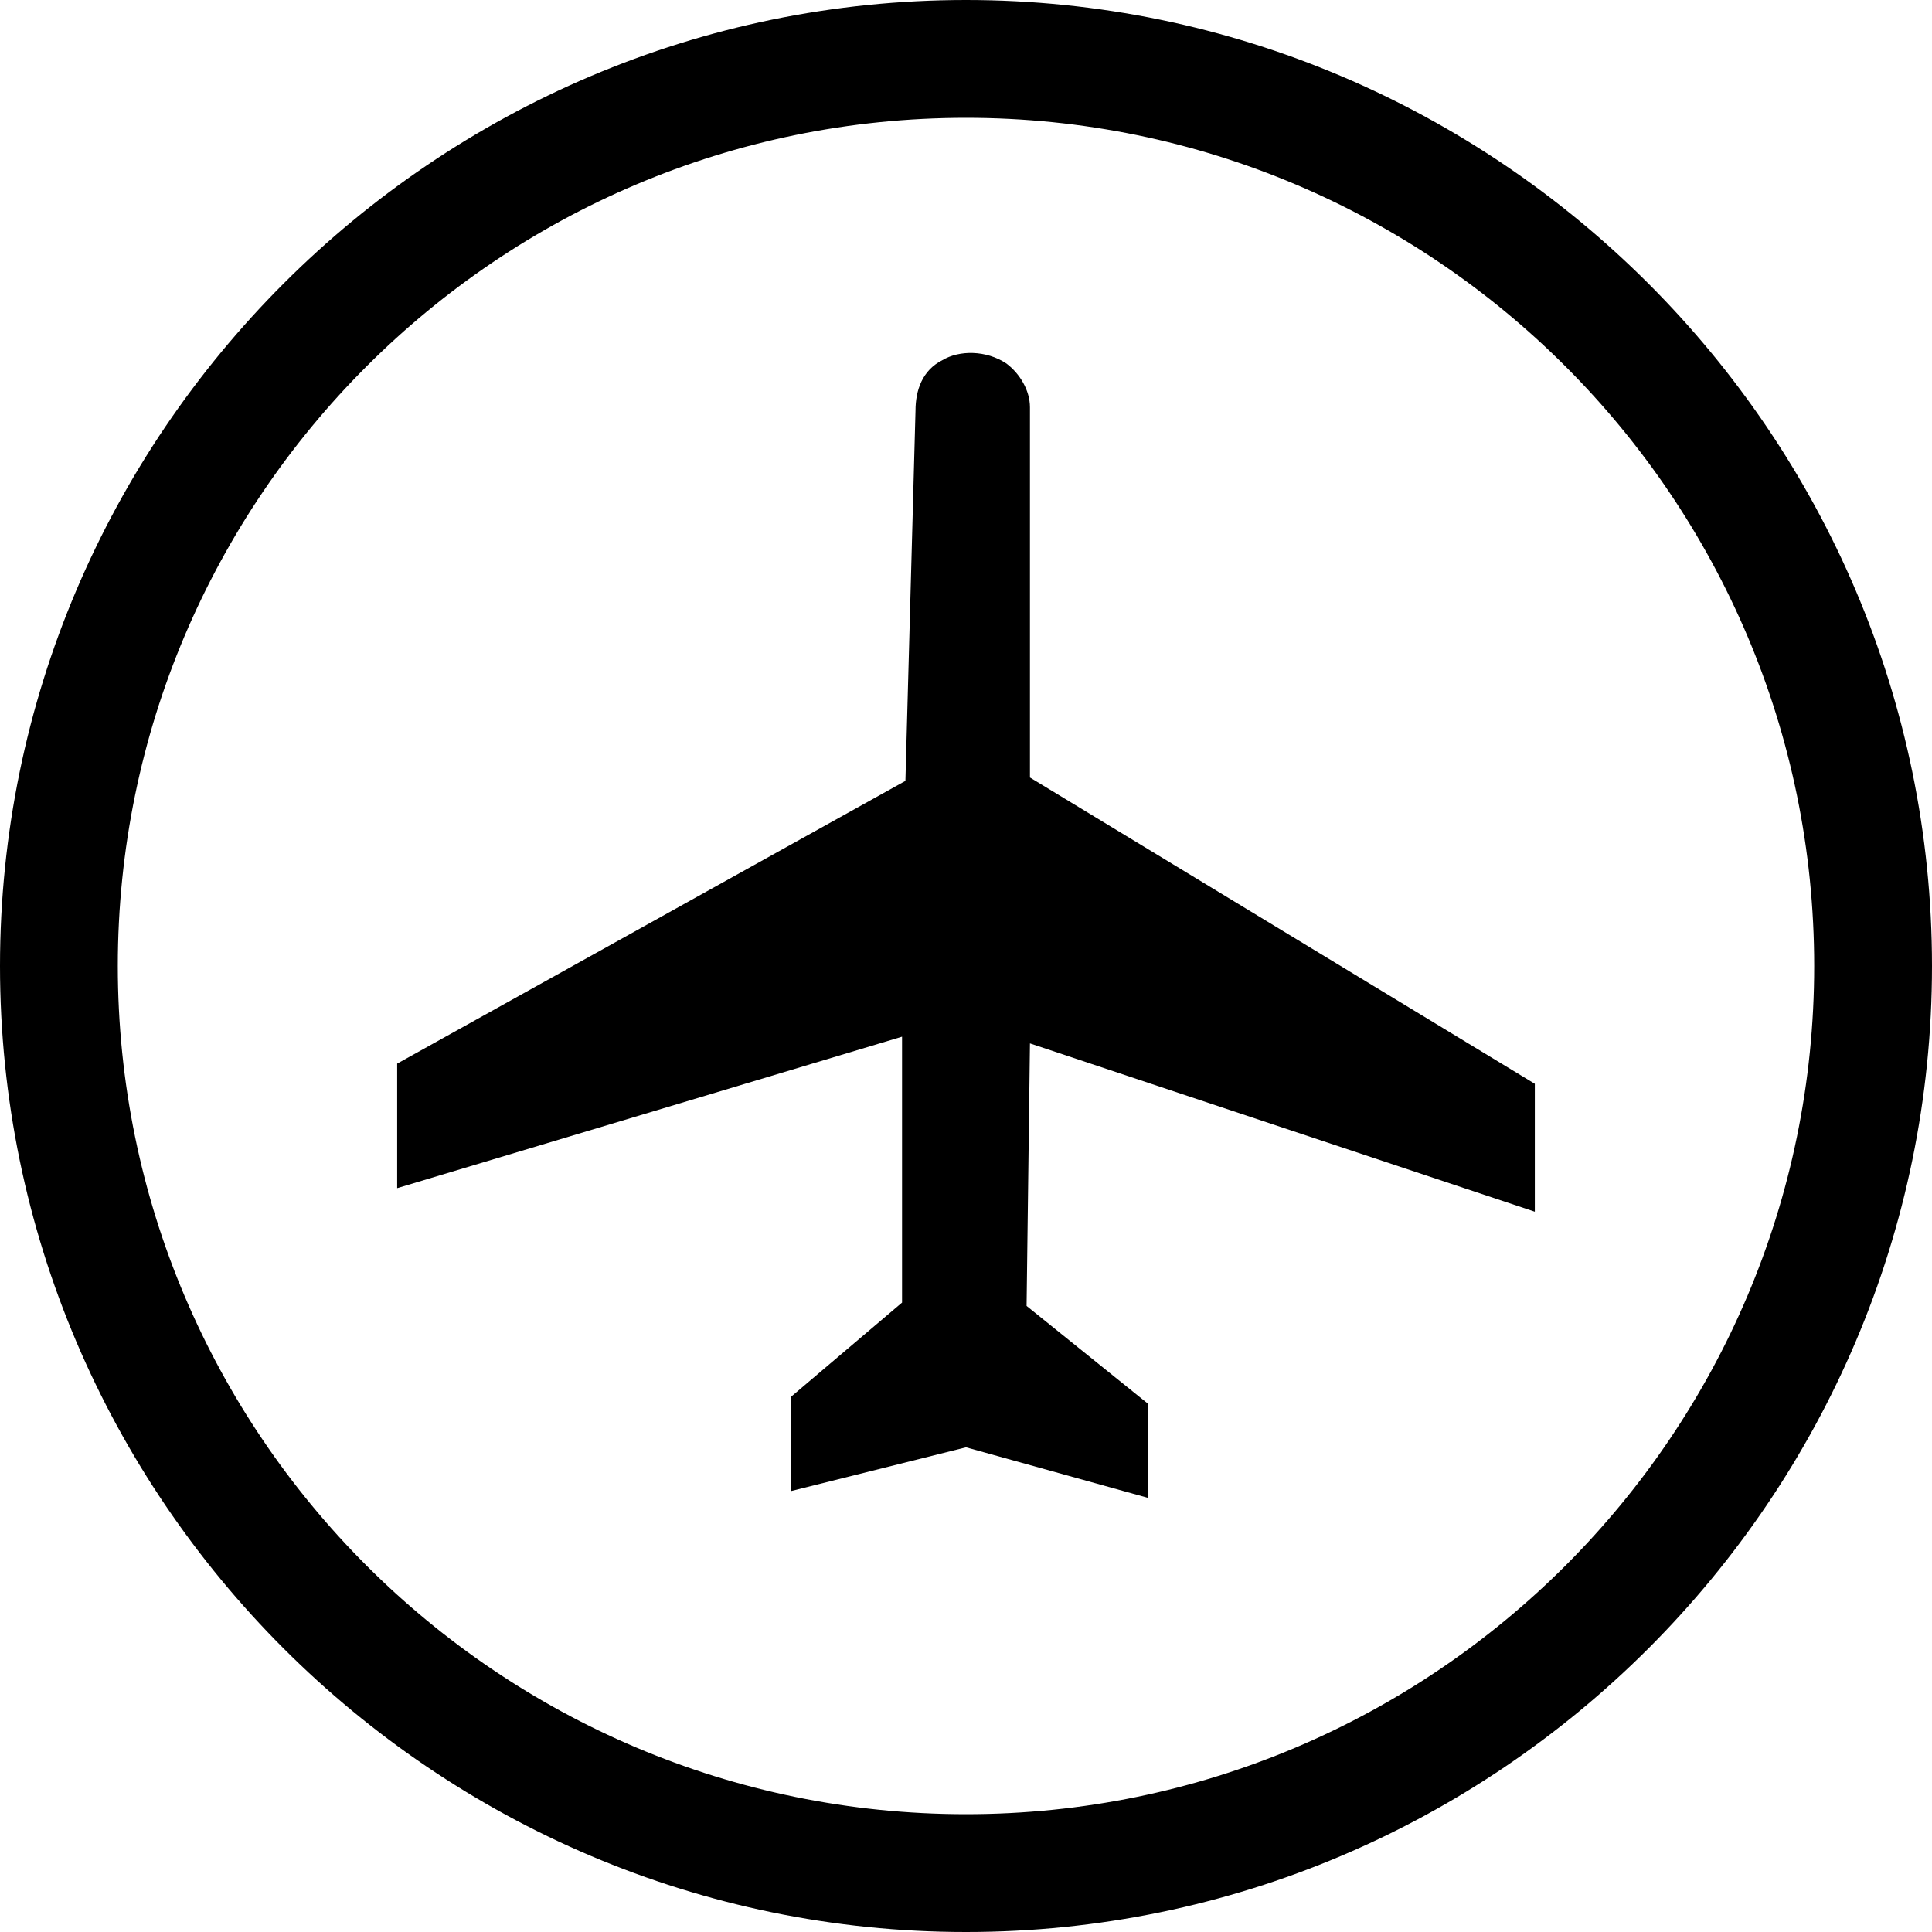
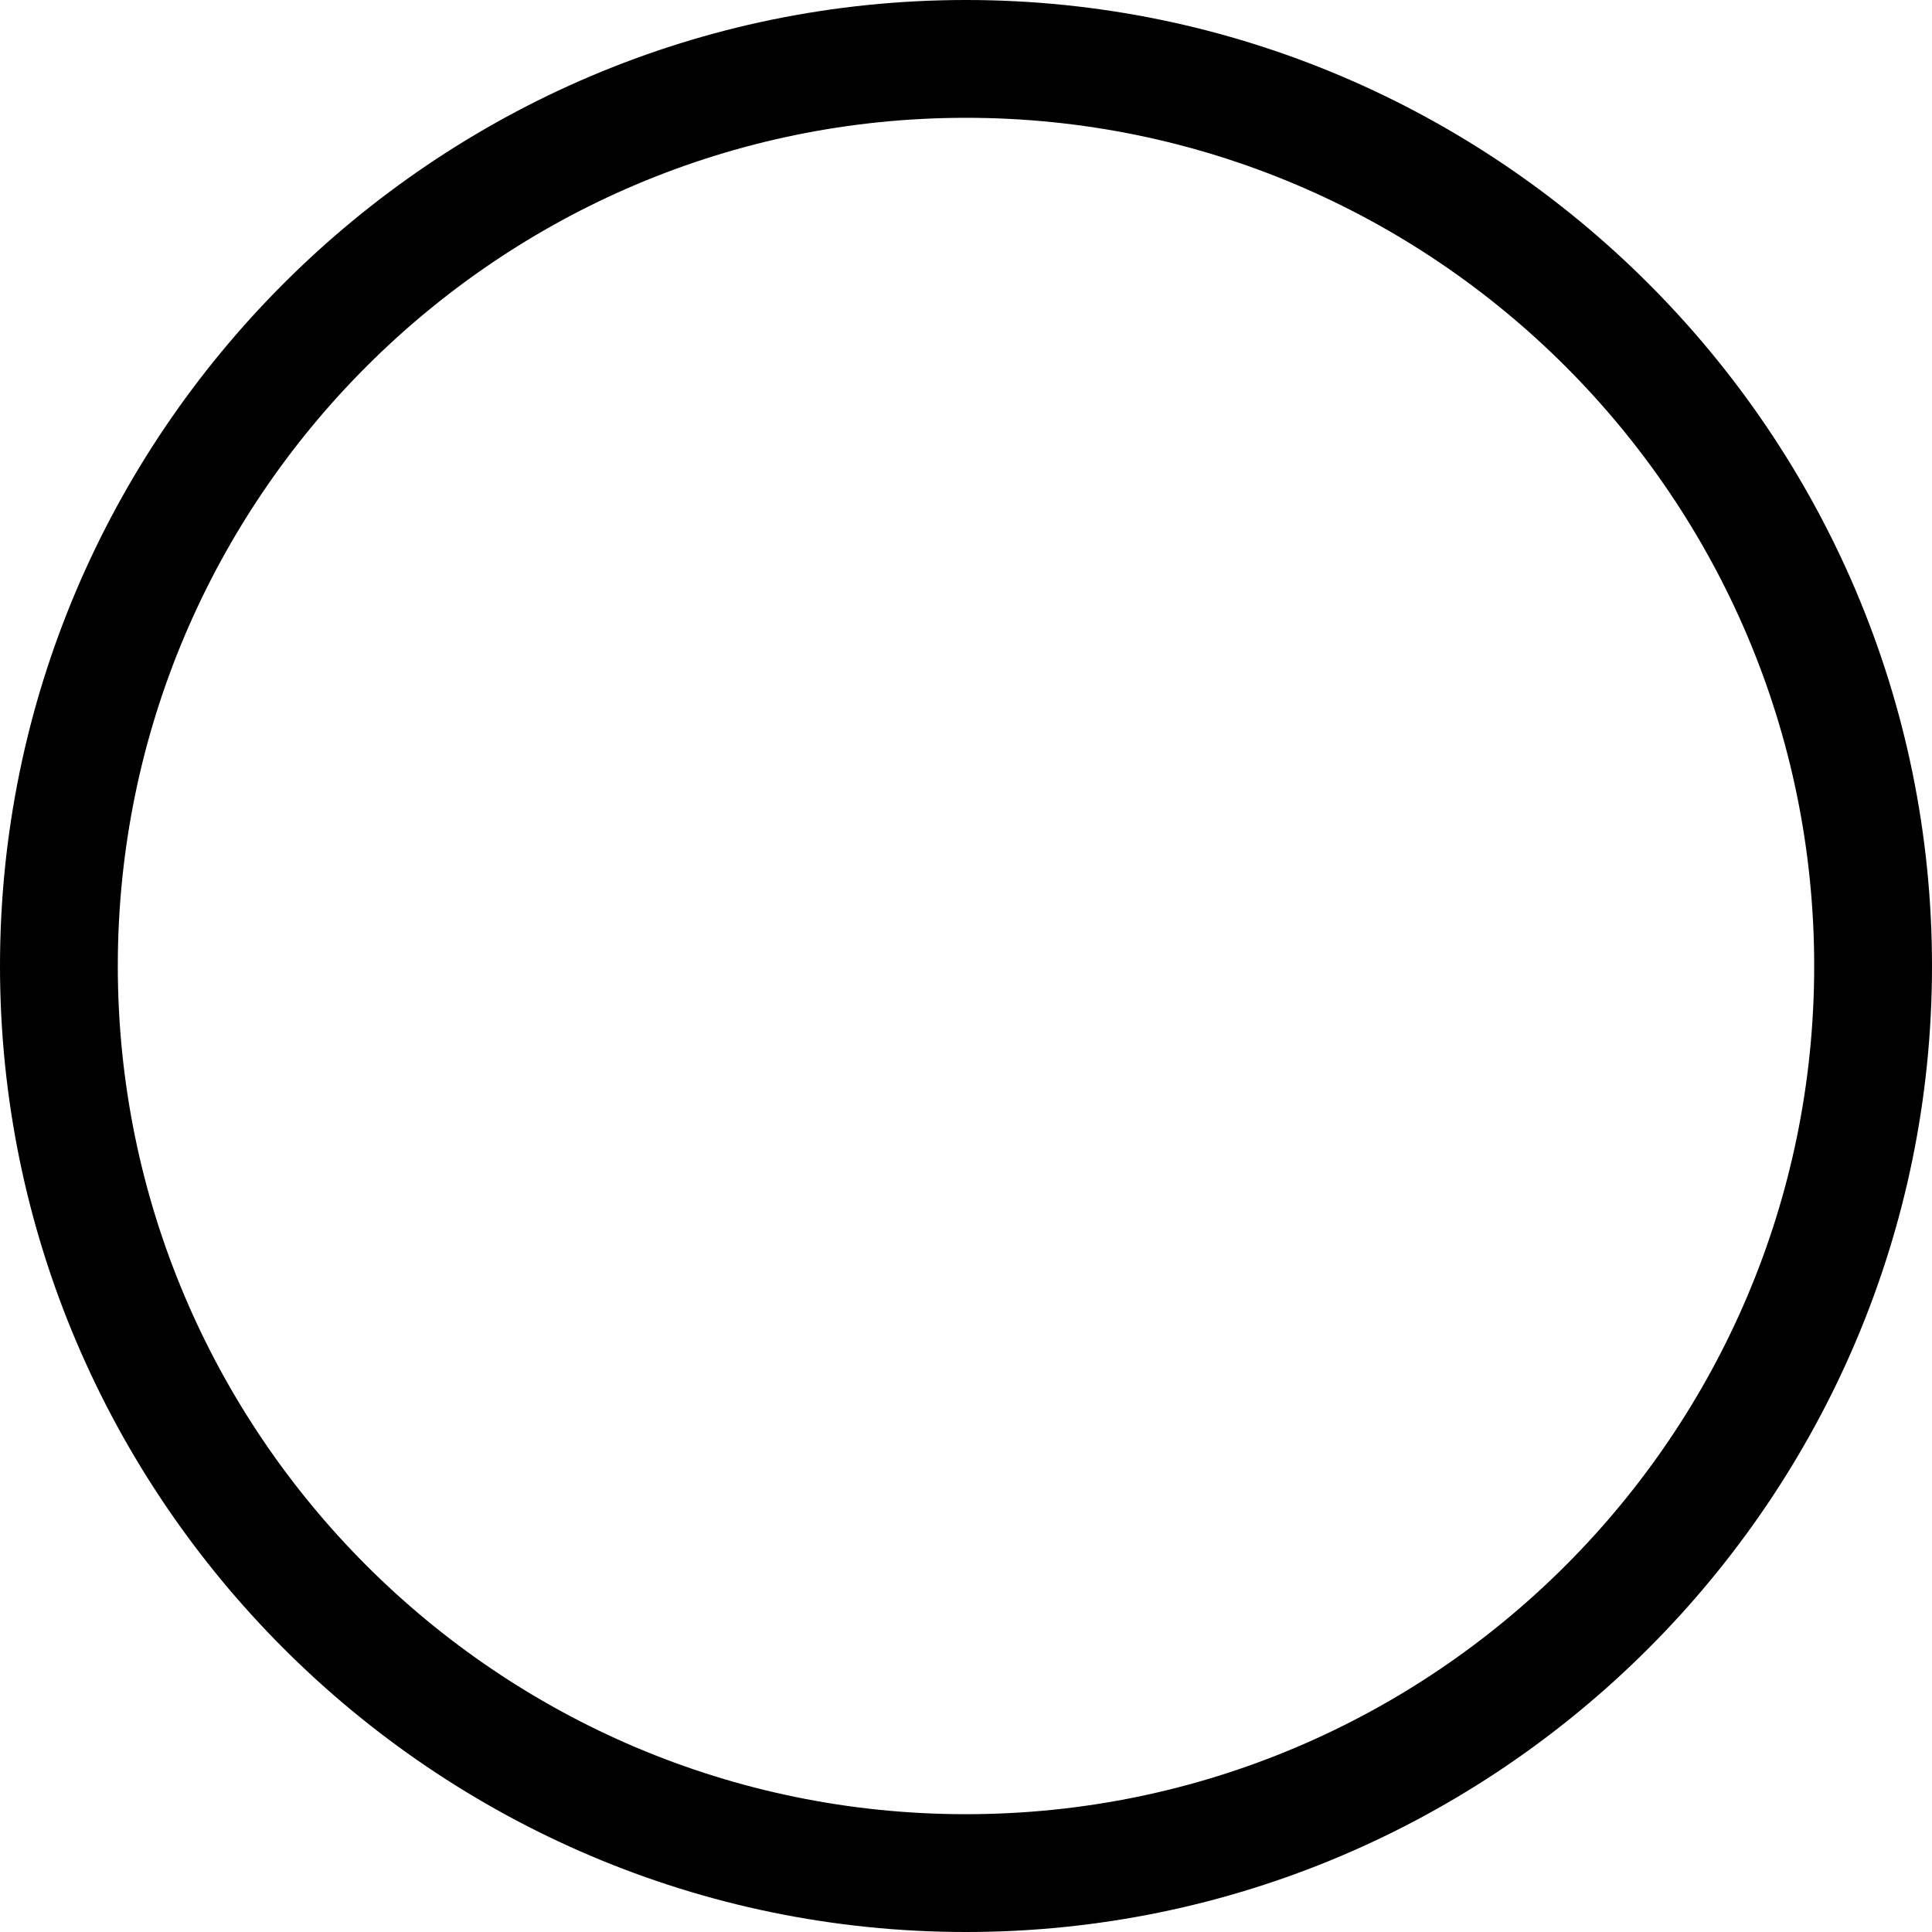
<svg xmlns="http://www.w3.org/2000/svg" version="1.1" id="Capa_1" x="0px" y="0px" viewBox="0 0 57.4 57.4" style="enable-background:new 0 0 57.4 57.4;" xml:space="preserve">
  <style type="text/css">
	.st0{fill:#BCCFCF;}
	.st1{fill:#FFFFFF;}
	.st2{clip-path:url(#SVGID_2_);}
	.st3{fill:#878787;}
	.st4{fill:#E1E1E0;}
	.st5{fill:none;stroke:#575756;stroke-width:0.75;stroke-miterlimit:10;}
	.st6{fill:none;stroke:#575756;stroke-width:0.75;stroke-miterlimit:10;stroke-dasharray:1.225,1.225;}
	.st7{fill:none;stroke:#575756;stroke-width:0.75;stroke-miterlimit:10;stroke-dasharray:1.638,1.638;}
	.st8{fill:none;stroke:#575756;stroke-width:0.75;stroke-miterlimit:10;stroke-dasharray:1.817,1.817;}
	.st9{fill:none;stroke:#575756;stroke-width:0.75;stroke-miterlimit:10;stroke-dasharray:1.088,1.088;}
	.st10{fill:none;stroke:#575756;stroke-width:0.75;stroke-miterlimit:10;stroke-dasharray:1.795,1.795;}
	.st11{fill:none;stroke:#575756;stroke-width:0.75;stroke-miterlimit:10;stroke-dasharray:1.865,1.865;}
	.st12{fill:none;stroke:#575756;stroke-width:0.75;stroke-miterlimit:10;stroke-dasharray:2.057,2.057;}
	.st13{fill:none;stroke:#575756;stroke-width:0.75;stroke-miterlimit:10;stroke-dasharray:1.598,1.598;}
	.st14{fill:none;stroke:#575756;stroke-width:0.75;stroke-miterlimit:10;stroke-dasharray:1.933,1.933;}
	.st15{fill:none;stroke:#575756;stroke-width:0.75;stroke-miterlimit:10;stroke-dasharray:1.956,1.956;}
	.st16{fill:none;stroke:#575756;stroke-width:0.75;stroke-miterlimit:10;stroke-dasharray:1.766,1.766;}
	.st17{fill:none;stroke:#575756;stroke-width:0.75;stroke-miterlimit:10;stroke-dasharray:2.006,2.006;}
	.st18{fill:none;stroke:#575756;stroke-width:0.75;stroke-miterlimit:10;stroke-dasharray:1.826,1.826;}
	.st19{fill:none;stroke:#575756;stroke-width:0.75;stroke-miterlimit:10;stroke-dasharray:1.957,1.957;}
	.st20{fill:none;stroke:#575756;stroke-width:0.75;stroke-miterlimit:10;stroke-dasharray:1.244,1.244;}
	.st21{fill:none;stroke:#575756;stroke-width:0.75;stroke-miterlimit:10;stroke-dasharray:1.282,1.282;}
	.st22{fill:none;stroke:#575756;stroke-width:0.75;stroke-miterlimit:10;stroke-dasharray:1.549,1.549;}
	.st23{fill:none;stroke:#575756;stroke-width:0.75;stroke-miterlimit:10;stroke-dasharray:1.115,1.115;}
	.st24{fill:none;stroke:#575756;stroke-width:0.75;stroke-miterlimit:10;stroke-dasharray:1.768,1.768;}
	.st25{fill:none;stroke:#575756;stroke-width:0.75;stroke-miterlimit:10;stroke-dasharray:2,2;}
	.st26{fill:none;stroke:#575756;stroke-width:0.75;stroke-miterlimit:10;stroke-dasharray:2.052,2.052;}
	.st27{fill:none;stroke:#575756;stroke-width:0.75;stroke-miterlimit:10;stroke-dasharray:2.051,2.051;}
	.st28{fill:none;stroke:#575756;stroke-width:0.75;stroke-miterlimit:10;stroke-dasharray:1.942,1.942;}
	.st29{fill:none;stroke:#575756;stroke-width:0.75;stroke-miterlimit:10;stroke-dasharray:2.018,2.018;}
	.st30{fill:none;stroke:#575756;stroke-width:0.75;stroke-miterlimit:10;stroke-dasharray:1.976,1.976;}
	.st31{fill:none;stroke:#575756;stroke-width:0.75;stroke-miterlimit:10;stroke-dasharray:1.5,1.5;}
	.st32{fill:none;stroke:#575756;stroke-width:0.75;stroke-miterlimit:10;stroke-dasharray:1.82,1.82;}
	.st33{fill:none;stroke:#575756;stroke-width:0.75;stroke-miterlimit:10;stroke-dasharray:1.99,1.99;}
	.st34{fill:none;stroke:#575756;stroke-width:0.75;stroke-miterlimit:10;stroke-dasharray:2.058,2.058;}
	.st35{fill:none;stroke:#575756;stroke-width:0.75;stroke-miterlimit:10;stroke-dasharray:2.08,2.08;}
	.st36{fill:none;stroke:#575756;stroke-width:0.75;stroke-miterlimit:10;stroke-dasharray:2.245,2.245;}
	.st37{fill:none;stroke:#575756;stroke-width:0.75;stroke-miterlimit:10;stroke-dasharray:1.032,1.032;}
	.st38{fill:none;stroke:#575756;stroke-width:0.75;stroke-miterlimit:10;stroke-dasharray:2.073,2.073;}
	.st39{fill:none;stroke:#575756;stroke-width:0.75;stroke-miterlimit:10;stroke-dasharray:1.831,1.831;}
	.st40{fill:none;stroke:#575756;stroke-width:0.75;stroke-miterlimit:10;stroke-dasharray:1.004,1.004;}
	.st41{fill:none;stroke:#575756;stroke-width:0.75;stroke-miterlimit:10;stroke-dasharray:2.065,2.065;}
	.st42{fill:none;stroke:#575756;stroke-width:0.75;stroke-miterlimit:10;stroke-dasharray:2.037,2.037;}
	.st43{fill:none;stroke:#575756;stroke-width:0.75;stroke-miterlimit:10;stroke-dasharray:2.144,2.144;}
	.st44{fill:none;stroke:#575756;stroke-width:0.75;stroke-miterlimit:10;stroke-dasharray:2.137,2.137;}
	.st45{fill:none;stroke:#575756;stroke-width:0.75;stroke-miterlimit:10;stroke-dasharray:1.918,1.918;}
	.st46{fill:none;stroke:#575756;stroke-width:0.75;stroke-miterlimit:10;stroke-dasharray:2.517,2.517;}
	.st47{fill:none;stroke:#575756;stroke-width:0.75;stroke-miterlimit:10;stroke-dasharray:1.273,1.273;}
	.st48{fill:#EEE8DC;}
	.st49{fill:none;stroke:#878787;stroke-miterlimit:10;}
	.st50{fill:none;}
	.st51{fill:#666666;}
	.st52{fill-rule:evenodd;clip-rule:evenodd;fill:#3C3C3B;}
	.st53{fill-rule:evenodd;clip-rule:evenodd;fill:#FFFFFF;}
	.st54{fill:#3C3C3B;}
	.st55{fill-rule:evenodd;clip-rule:evenodd;}
</style>
  <g>
    <path d="M28.7,57.4C12.9,57.4,0,44.5,0,28.7S12.9,0,28.7,0s28.7,12.9,28.7,28.7S44.5,57.4,28.7,57.4z M28.7,3.5   C14.8,3.5,3.5,14.8,3.5,28.7s11.3,25.2,25.2,25.2s25.2-11.3,25.2-25.2S42.6,3.5,28.7,3.5z" />
-     <path class="st55" d="M23.5,44.3l5.2-1.3l5.4,1.5v-2.8l-3.6-2.9l0.1-7.8l15,5v-3.8l-15-9.1V12.1c0-0.5-0.3-1-0.7-1.3   c-0.6-0.4-1.4-0.4-1.9-0.1c-0.6,0.3-0.8,0.9-0.8,1.5l-0.3,11l-15.1,8.4v3.7l15-4.5v7.9l-3.3,2.8V44.3L23.5,44.3z" />
  </g>
</svg>